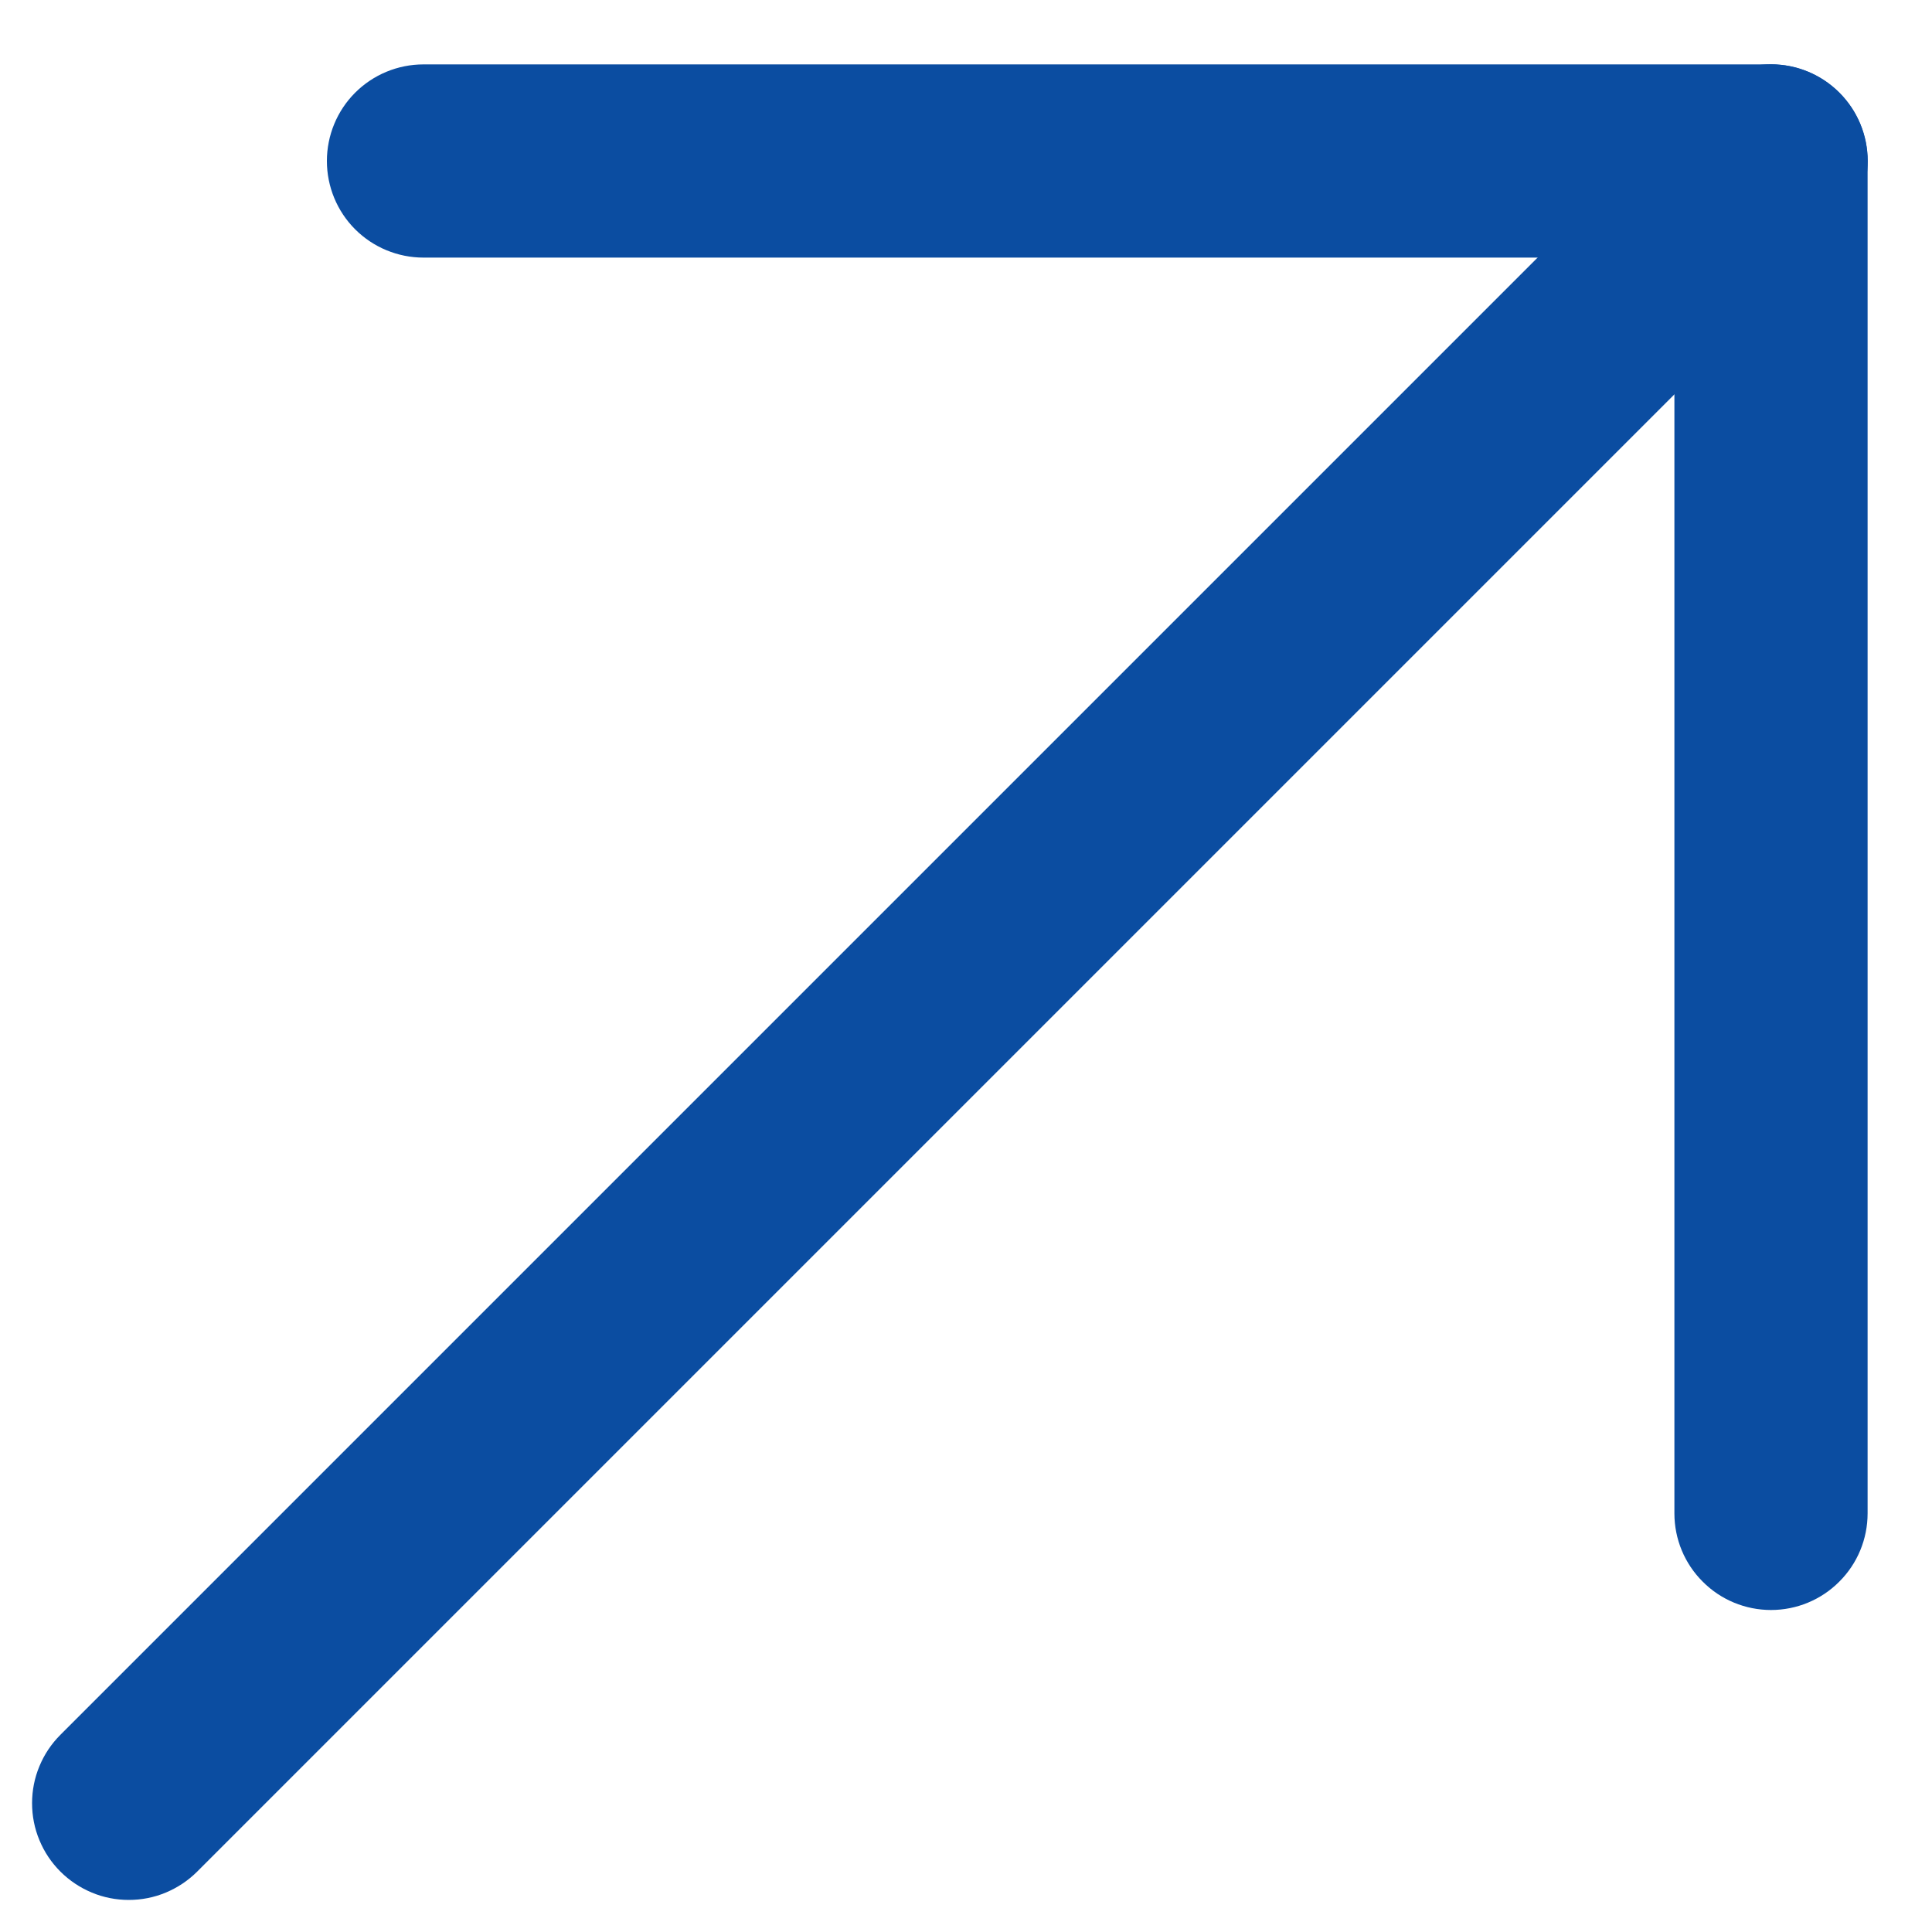
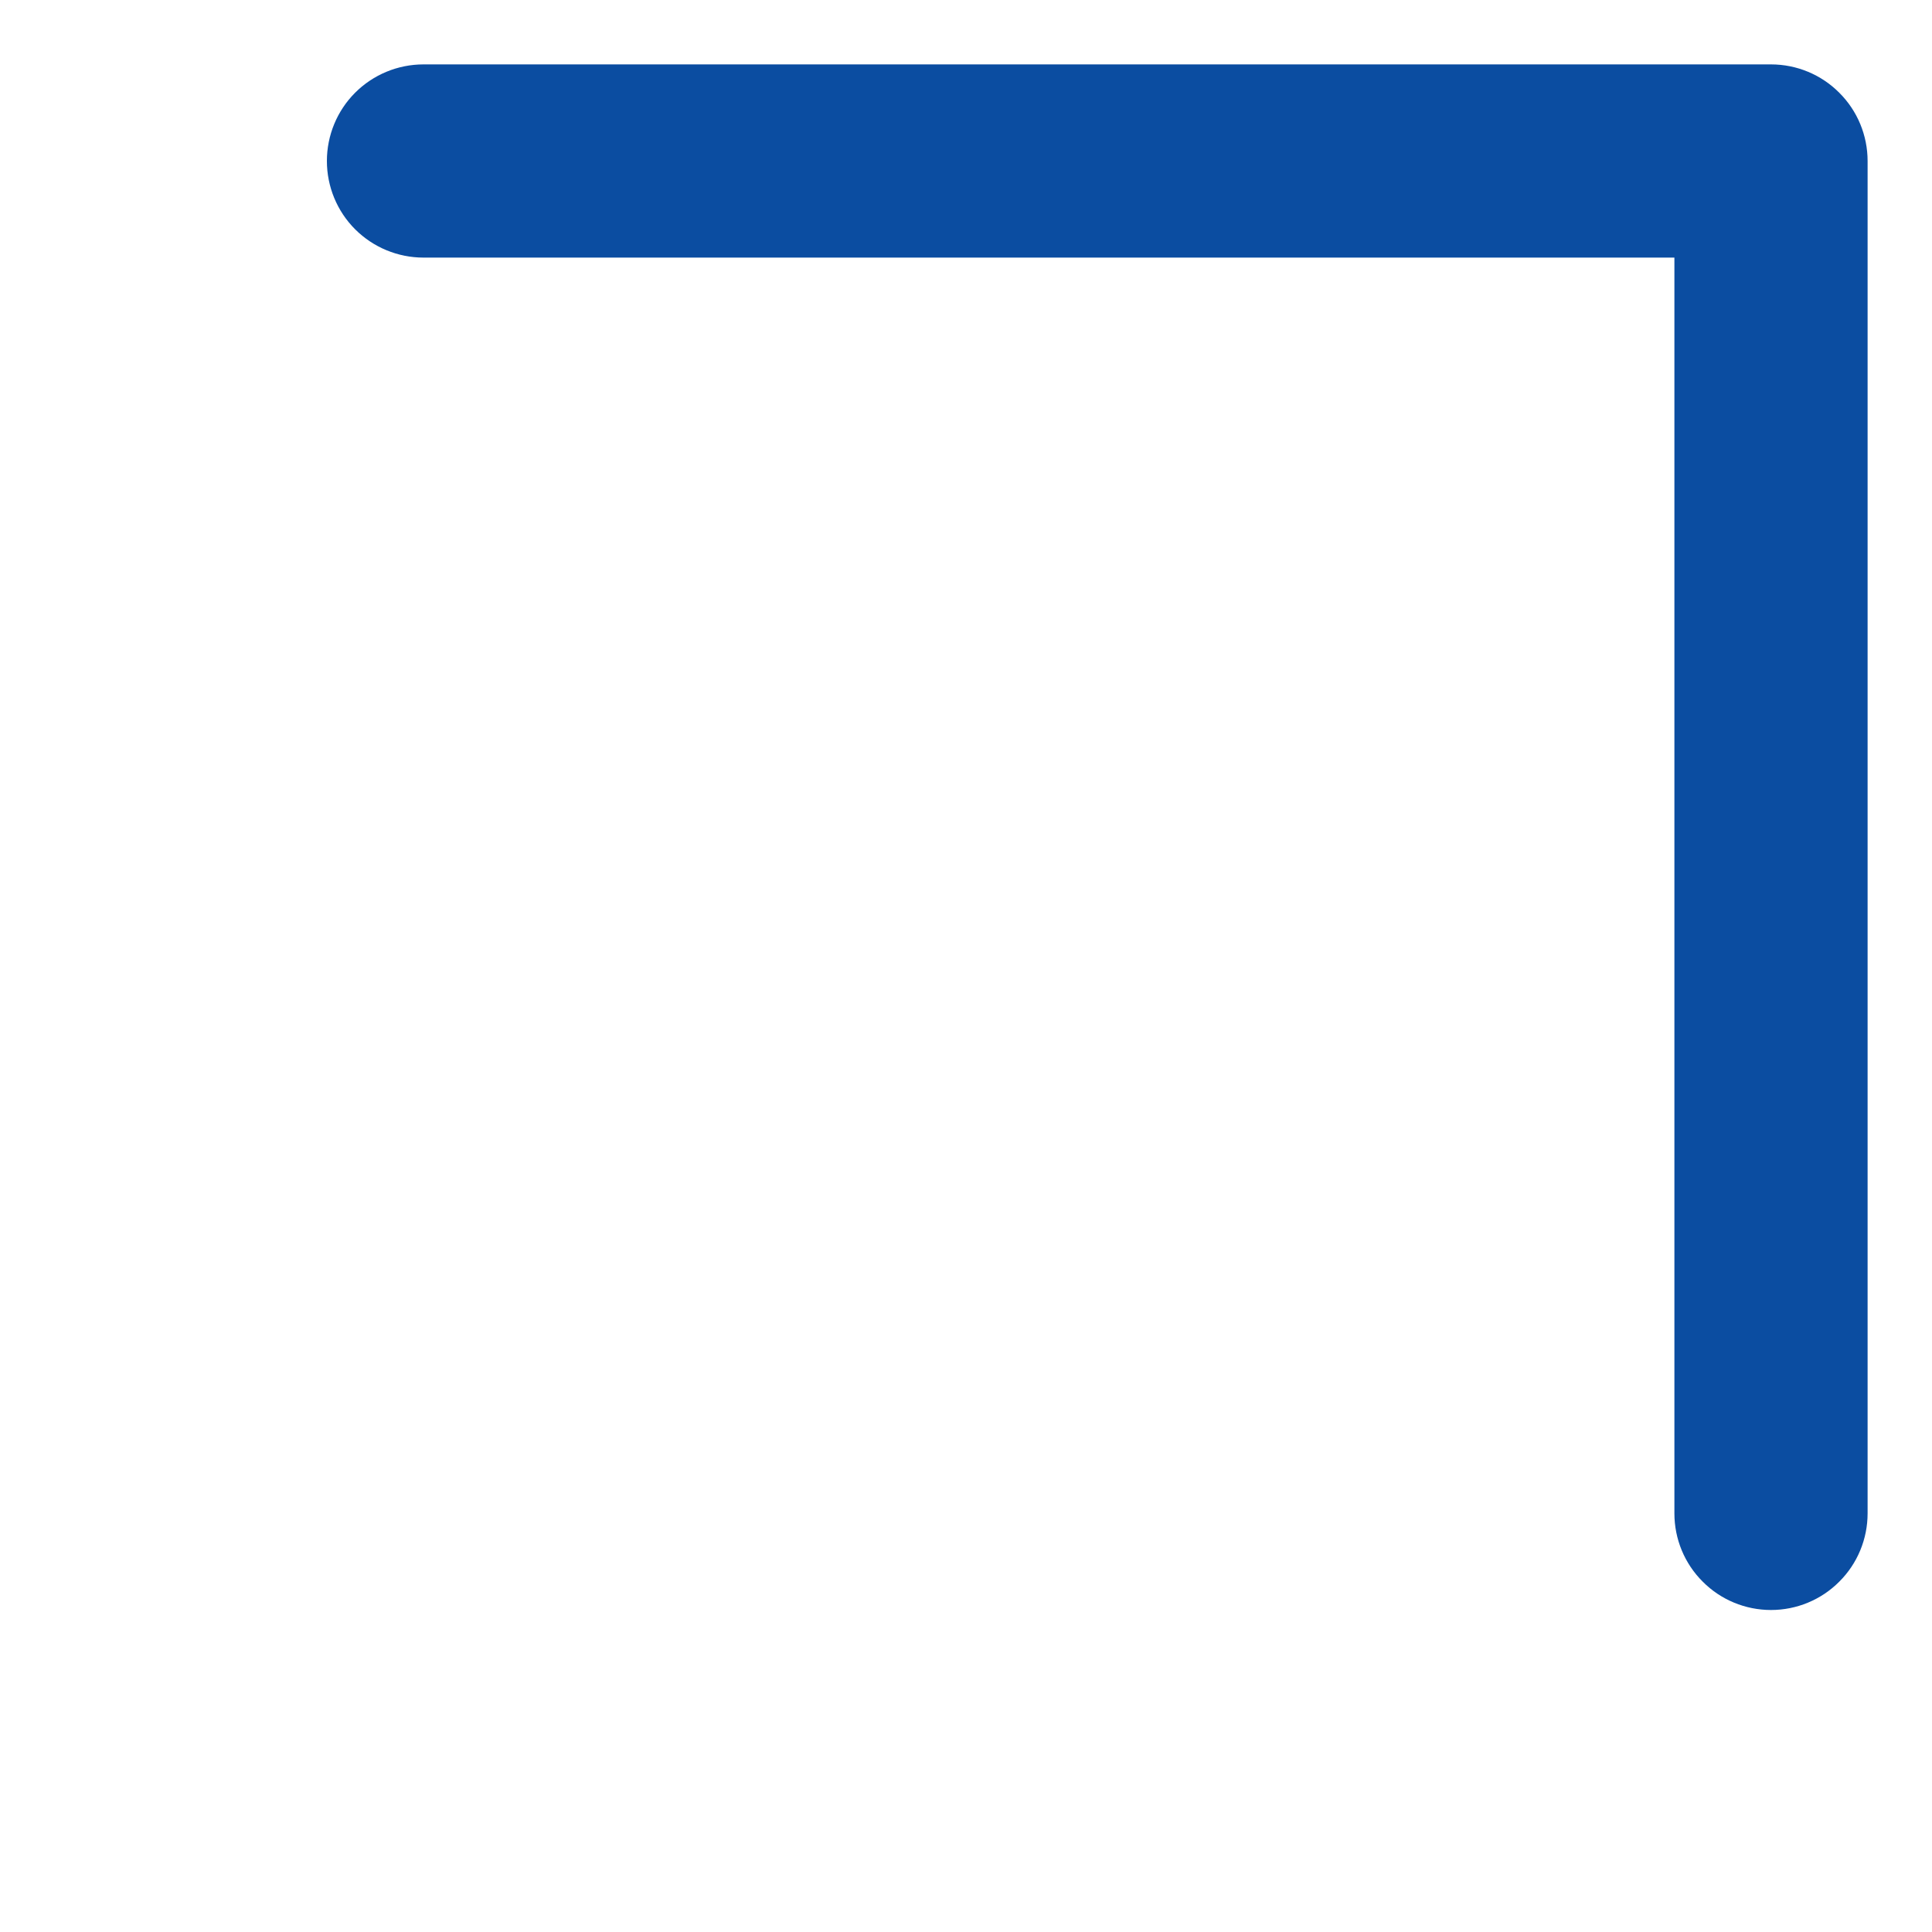
<svg xmlns="http://www.w3.org/2000/svg" width="15" height="15" viewBox="0 0 15 15" fill="none">
  <g clip-path="url(#clip0_407_1502)">
    <path d="M13 2H3.288C3.089 2 2.898 1.921 2.757 1.78C2.617 1.64 2.538 1.449 2.538 1.25C2.538 1.051 2.617 0.86 2.757 0.72C2.898 0.579 3.089 0.5 3.288 0.5H13.75C13.949 0.5 14.14 0.579 14.28 0.72C14.421 0.86 14.5 1.051 14.5 1.25V11.75C14.5 11.949 14.421 12.14 14.28 12.28C14.14 12.421 13.949 12.5 13.75 12.5C13.551 12.5 13.36 12.421 13.22 12.28C13.079 12.14 13 11.949 13 11.75V2Z" fill="#0B4DA1" />
-     <path d="M13.219 0.719C13.36 0.578 13.551 0.499 13.75 0.499C13.949 0.499 14.14 0.578 14.281 0.719C14.422 0.86 14.501 1.051 14.501 1.25C14.501 1.449 14.422 1.64 14.281 1.781L1.531 14.531C1.461 14.601 1.378 14.656 1.287 14.694C1.196 14.732 1.099 14.751 1 14.751C0.901 14.751 0.804 14.732 0.713 14.694C0.622 14.656 0.539 14.601 0.469 14.531C0.399 14.461 0.344 14.379 0.306 14.287C0.268 14.196 0.249 14.099 0.249 14C0.249 13.901 0.268 13.804 0.306 13.713C0.344 13.621 0.399 13.539 0.469 13.469L13.219 0.719Z" fill="#0B4DA1" />
  </g>
  <defs>
    <clipPath id="clip0_407_1502">
      <rect width="15" height="15" fill="white" />
    </clipPath>
  </defs>
</svg>